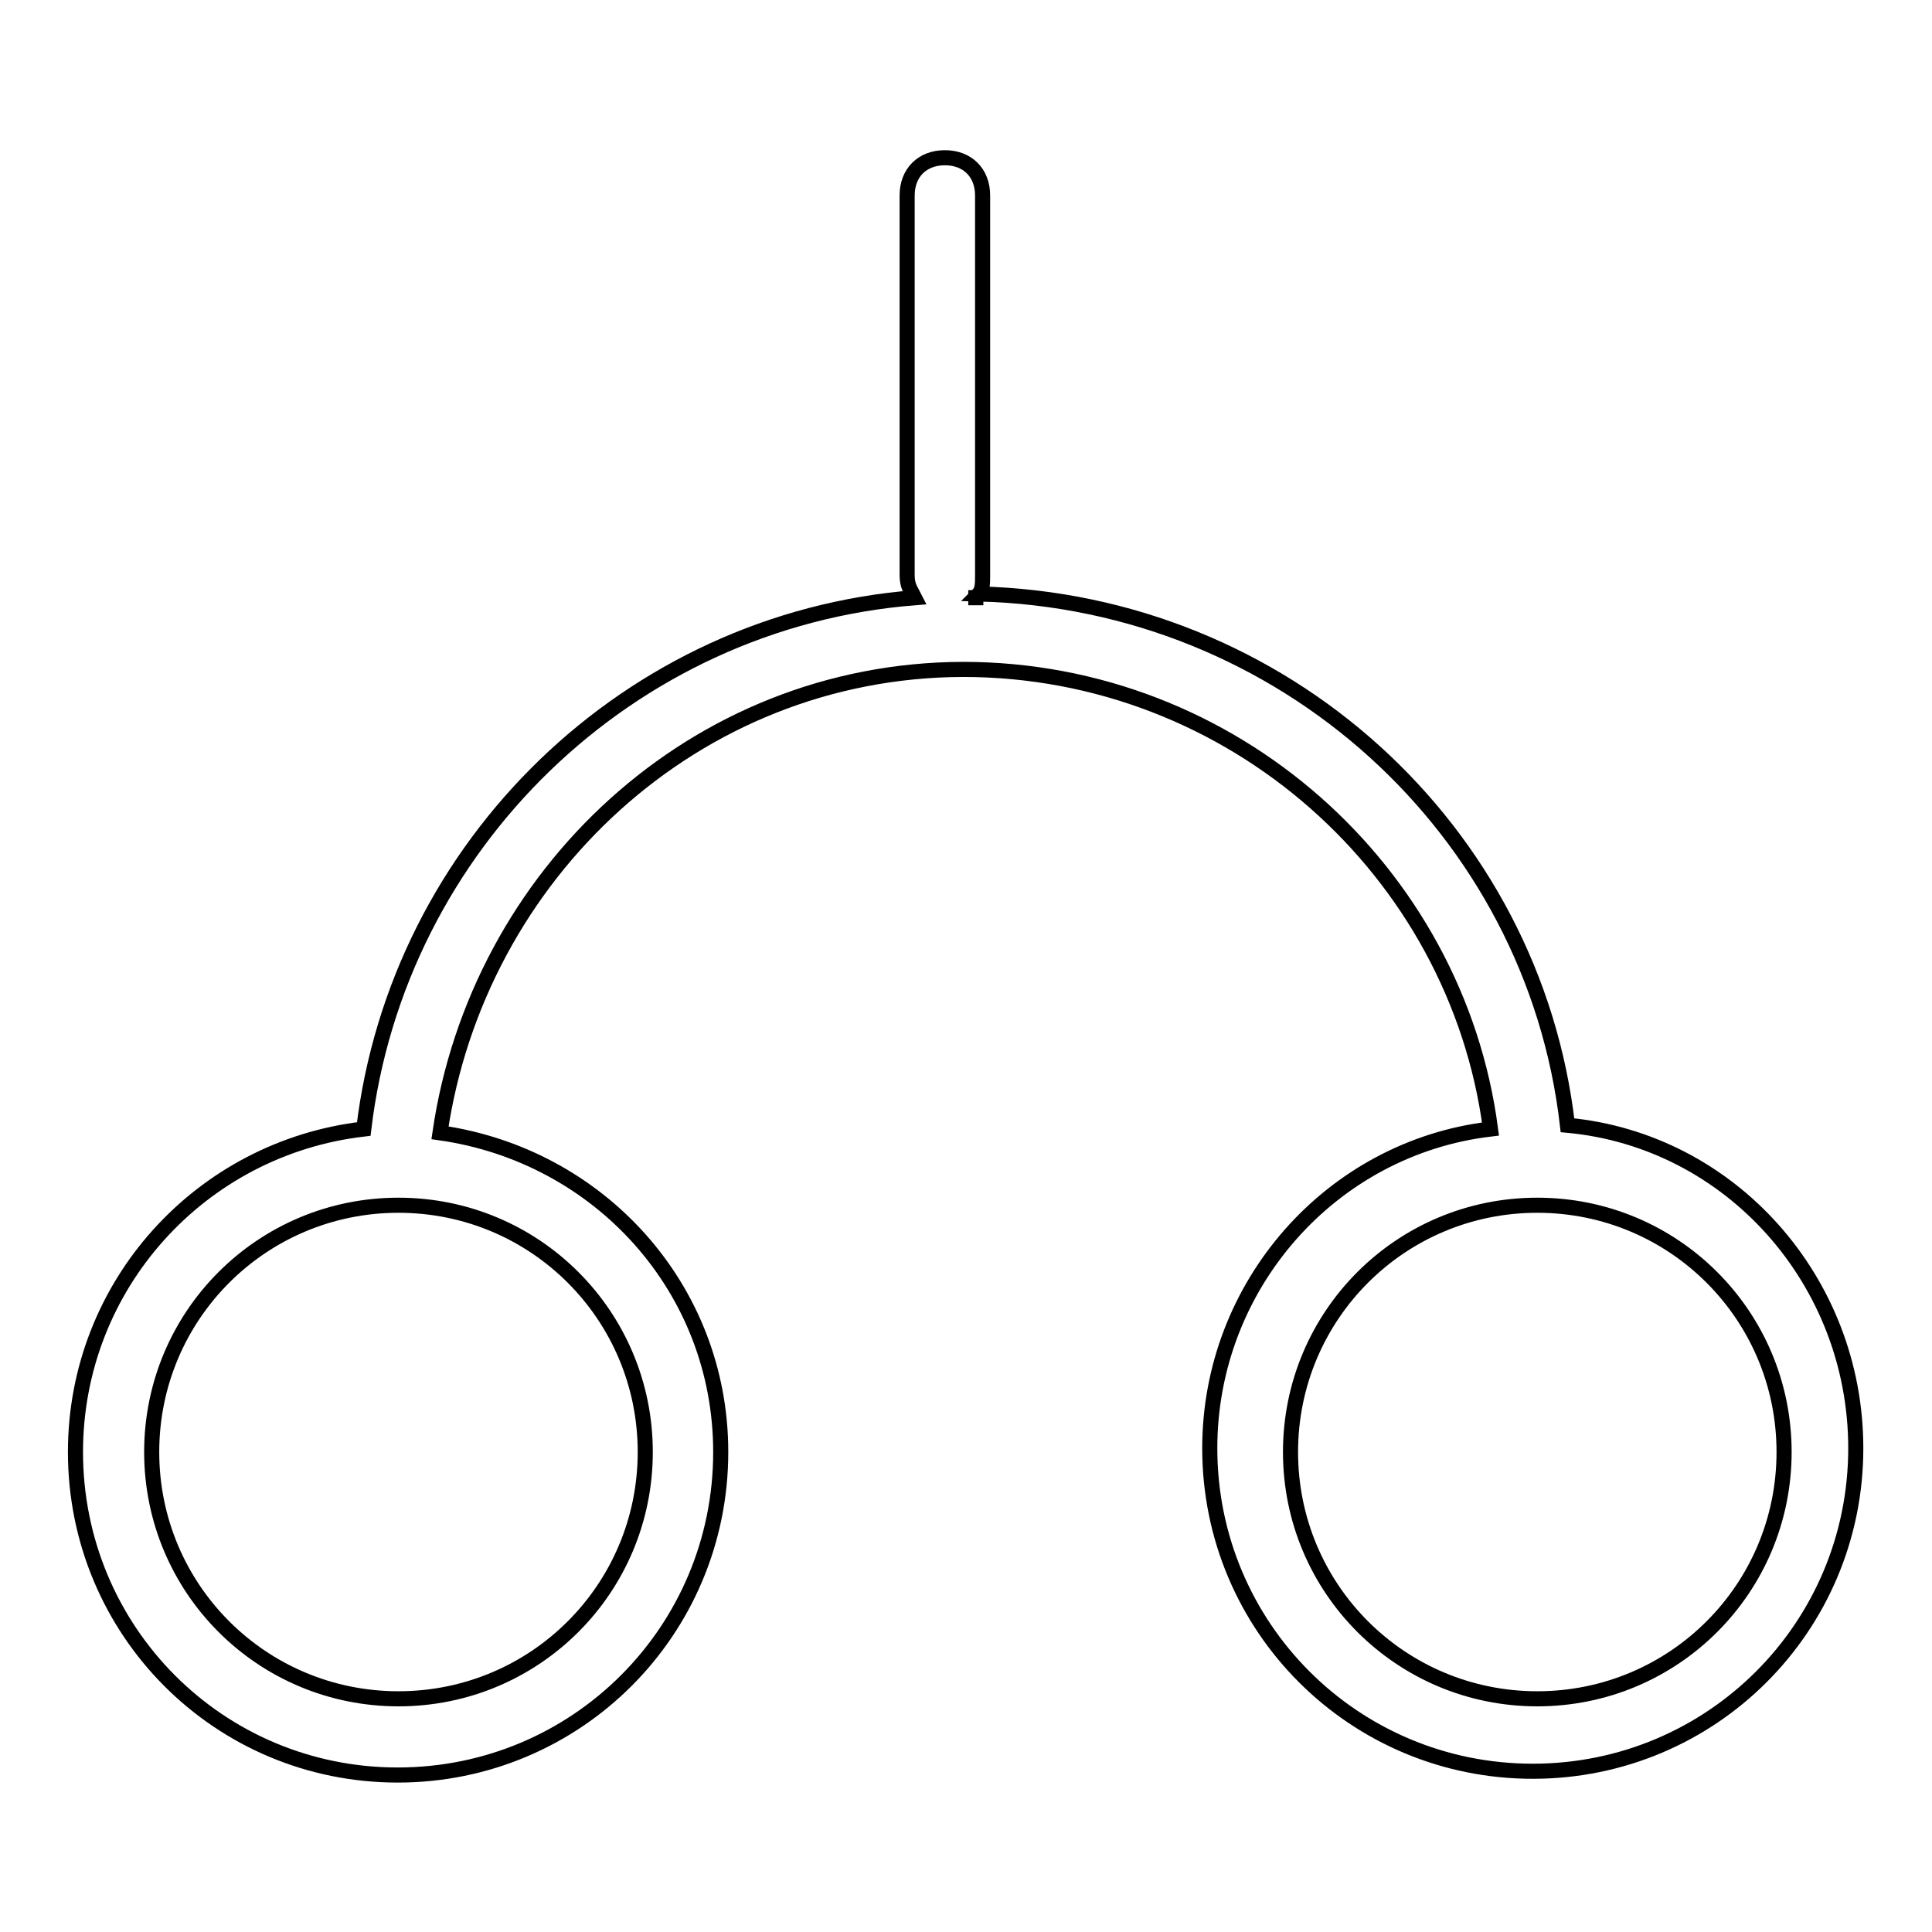
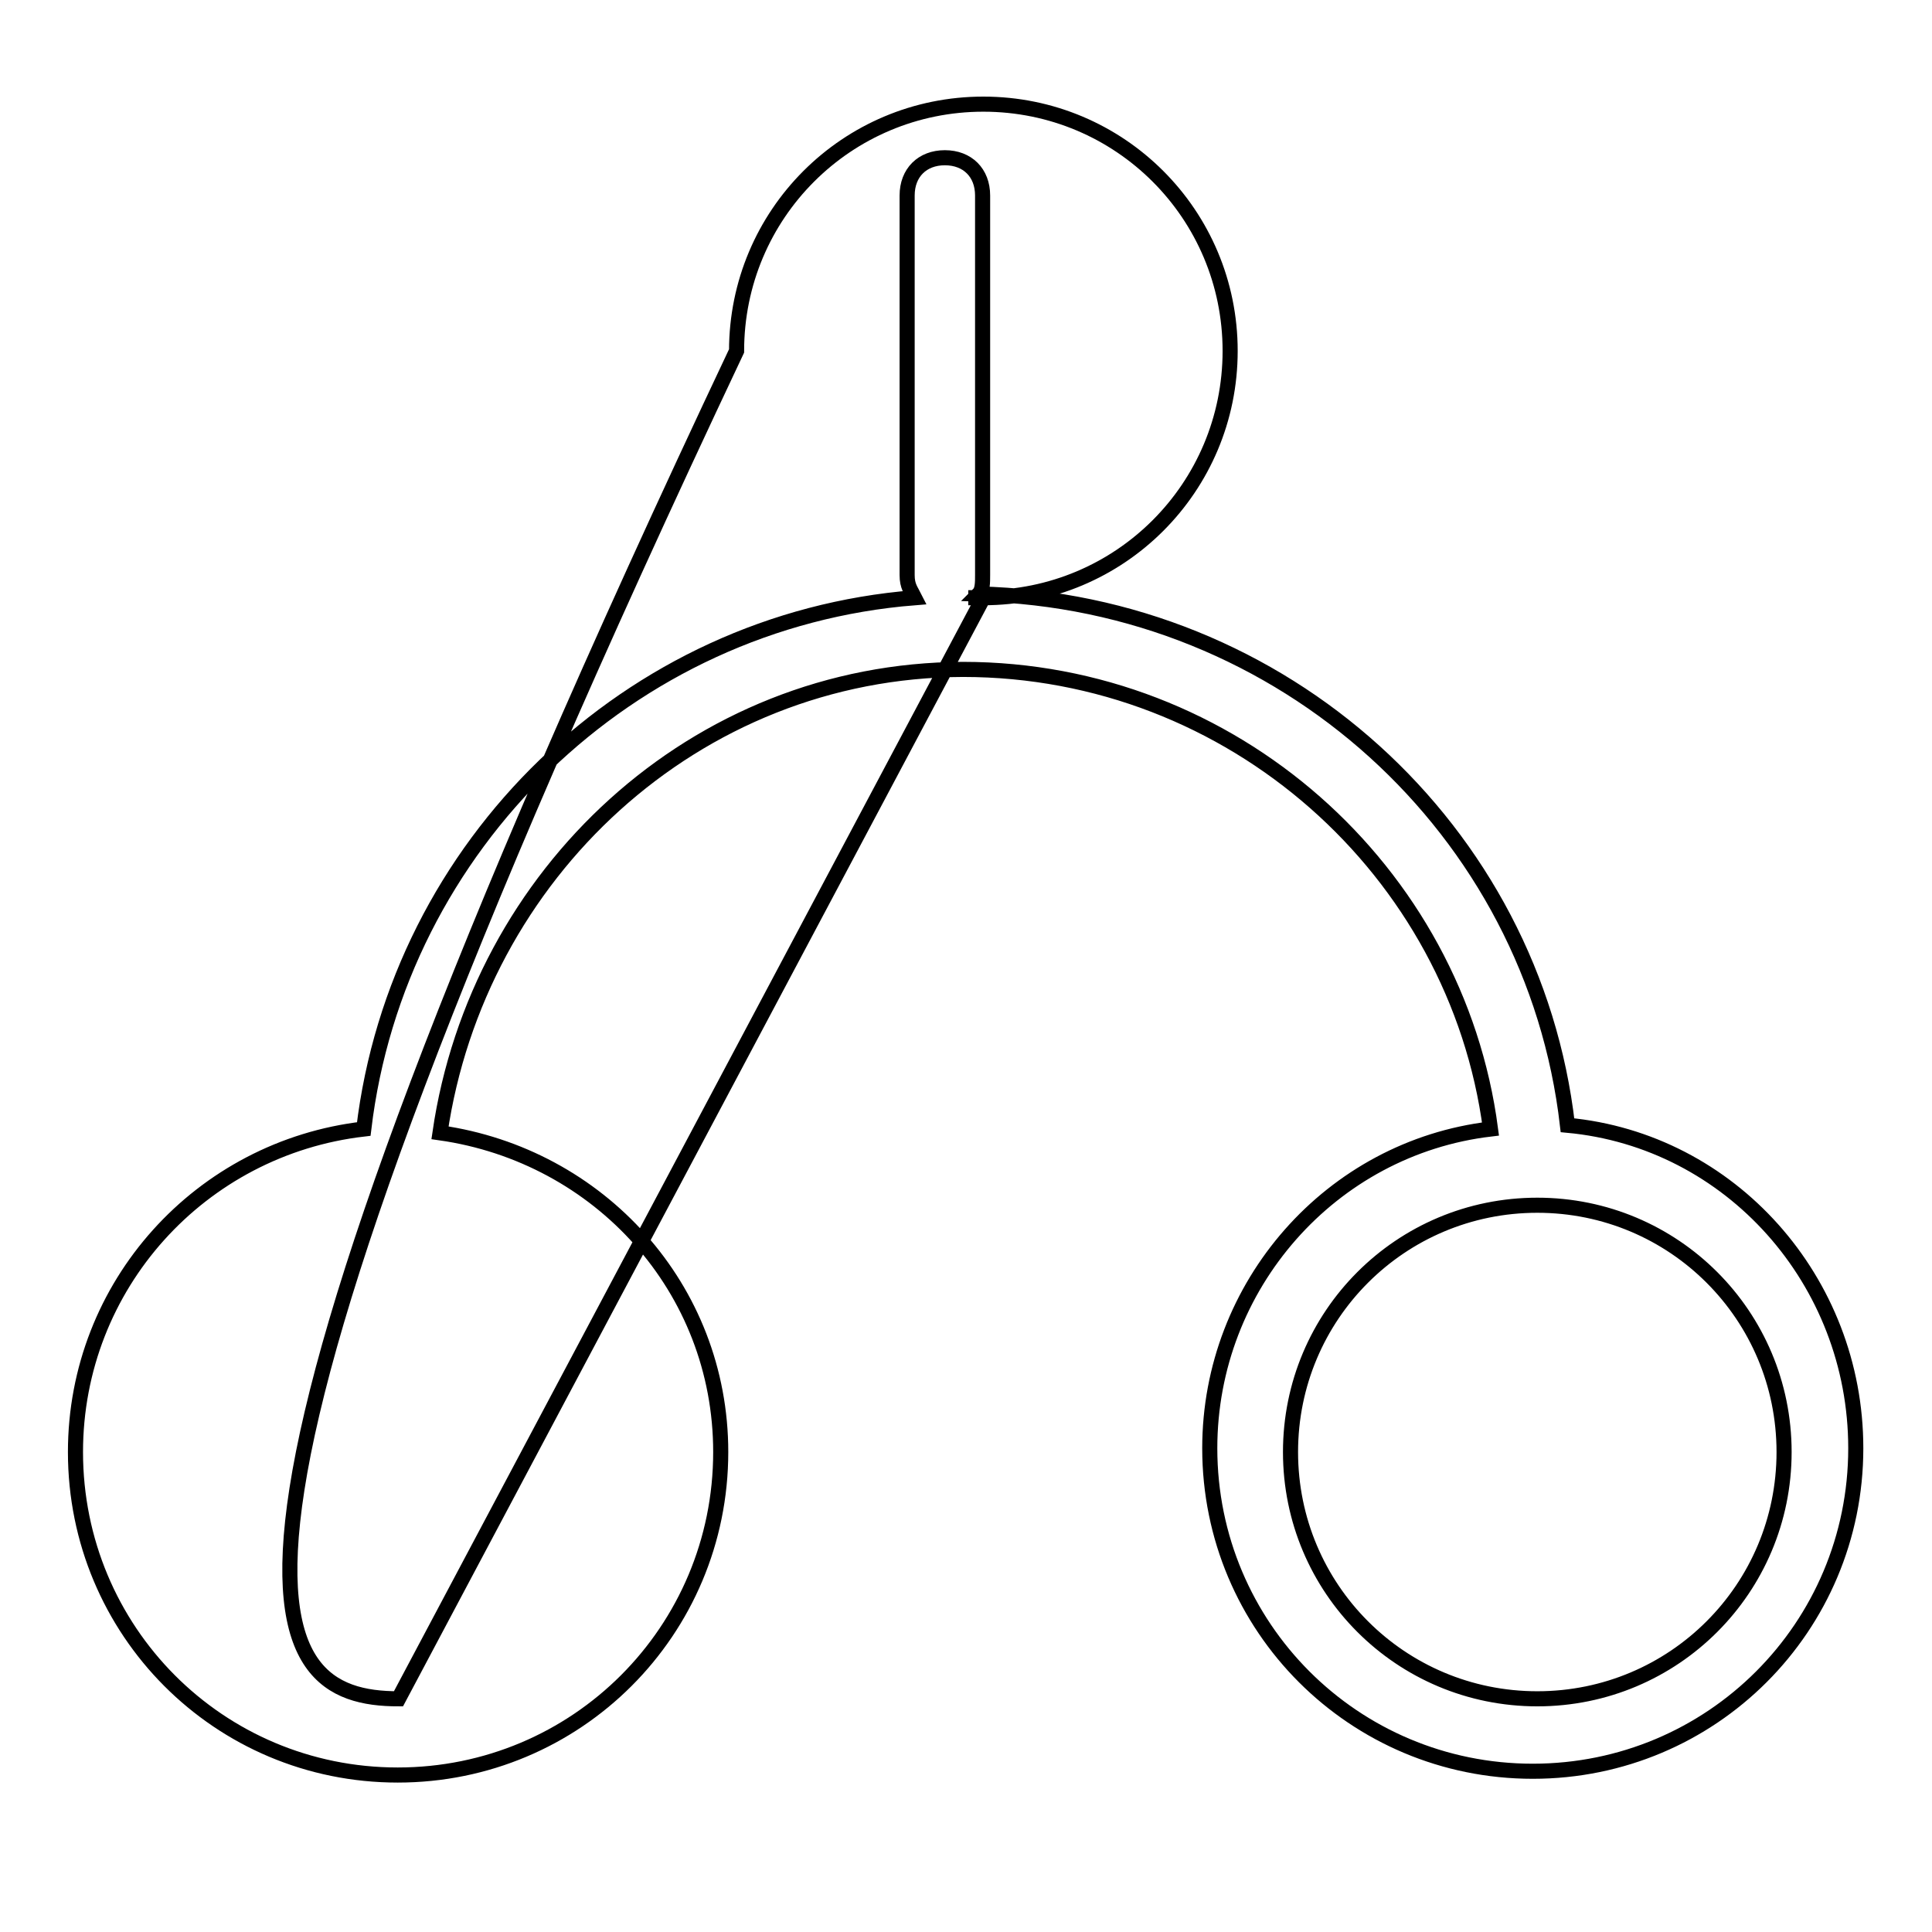
<svg xmlns="http://www.w3.org/2000/svg" version="1.1" x="0px" y="0px" viewBox="0 0 256 256" enable-background="new 0 0 256 256" xml:space="preserve">
  <g>
-     <path stroke-width="2" fill-opacity="0" stroke="#000000" d="M58.3,150.1c21.1,3,37.2,20.6,37.2,42.3c0,23.7-19.1,42.8-42.8,42.8S10,216.1,10,192.4 c0-22.1,16.6-40.3,38.2-42.8c4.5-37.7,35.2-67.4,73-70.4c-0.5-1-1-1.5-1-3V25.9c0-3,2-5,5-5c3,0,5,2,5,5v50.3c0,1,0,2-0.5,2.5 c40.3,1,73.5,31.2,78,70.4c21.6,2,38.2,20.6,38.2,42.8c0,23.7-19.1,42.8-42.8,42.8s-42.8-19.1-42.8-42.8 c0-21.6,16.1-39.8,37.2-42.3c-4.5-34.2-34.2-60.9-69.9-60.9C92,88.8,63.3,115.9,58.3,150.1z M130.3,79.2h-2H130.3z M52.8,225.1 c18.1,0,32.7-14.6,32.7-32.7c0-18.1-14.6-32.7-32.7-32.7c-18.1,0-32.7,14.6-32.7,32.7C20.1,210.5,34.7,225.1,52.8,225.1z  M203.7,225.1c18.1,0,32.7-14.6,32.7-32.7c0-18.1-14.6-32.7-32.7-32.7S171,174.3,171,192.4C171,210.5,185.6,225.1,203.7,225.1z" />
+     <path stroke-width="2" fill-opacity="0" stroke="#000000" d="M58.3,150.1c21.1,3,37.2,20.6,37.2,42.3c0,23.7-19.1,42.8-42.8,42.8S10,216.1,10,192.4 c0-22.1,16.6-40.3,38.2-42.8c4.5-37.7,35.2-67.4,73-70.4c-0.5-1-1-1.5-1-3V25.9c0-3,2-5,5-5c3,0,5,2,5,5v50.3c0,1,0,2-0.5,2.5 c40.3,1,73.5,31.2,78,70.4c21.6,2,38.2,20.6,38.2,42.8c0,23.7-19.1,42.8-42.8,42.8s-42.8-19.1-42.8-42.8 c0-21.6,16.1-39.8,37.2-42.3c-4.5-34.2-34.2-60.9-69.9-60.9C92,88.8,63.3,115.9,58.3,150.1z M130.3,79.2h-2H130.3z c18.1,0,32.7-14.6,32.7-32.7c0-18.1-14.6-32.7-32.7-32.7c-18.1,0-32.7,14.6-32.7,32.7C20.1,210.5,34.7,225.1,52.8,225.1z  M203.7,225.1c18.1,0,32.7-14.6,32.7-32.7c0-18.1-14.6-32.7-32.7-32.7S171,174.3,171,192.4C171,210.5,185.6,225.1,203.7,225.1z" />
  </g>
</svg>